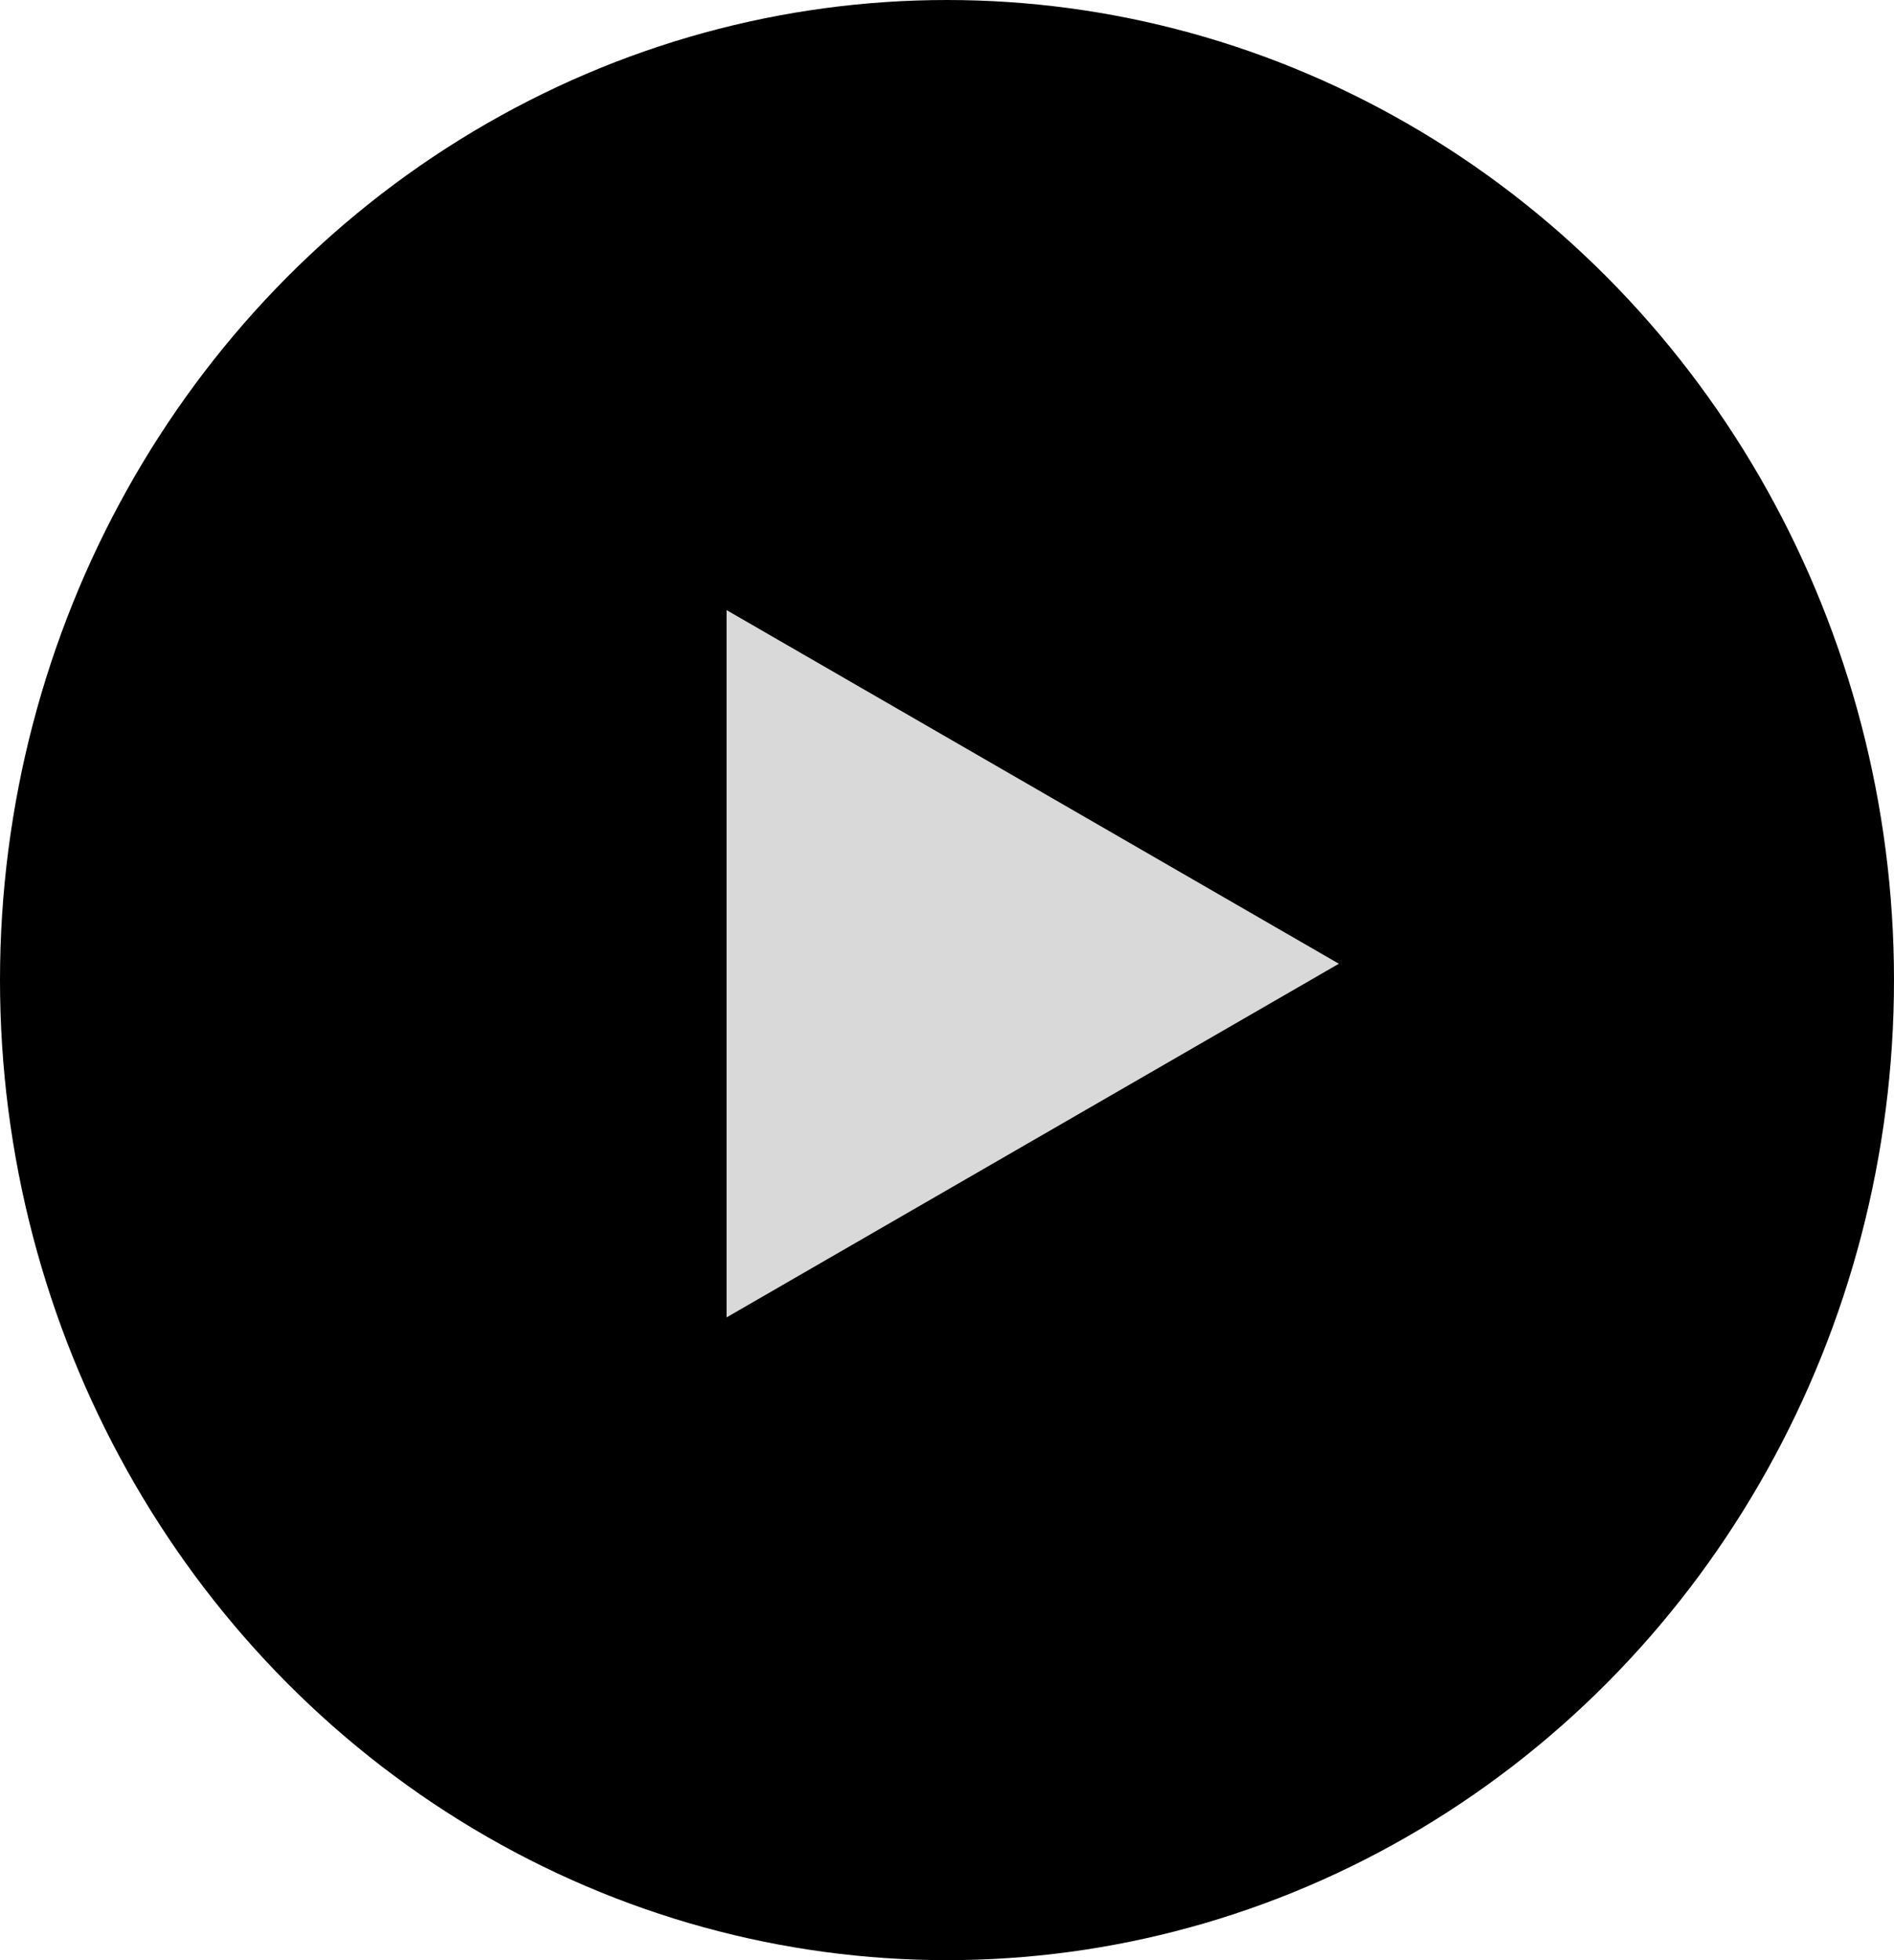
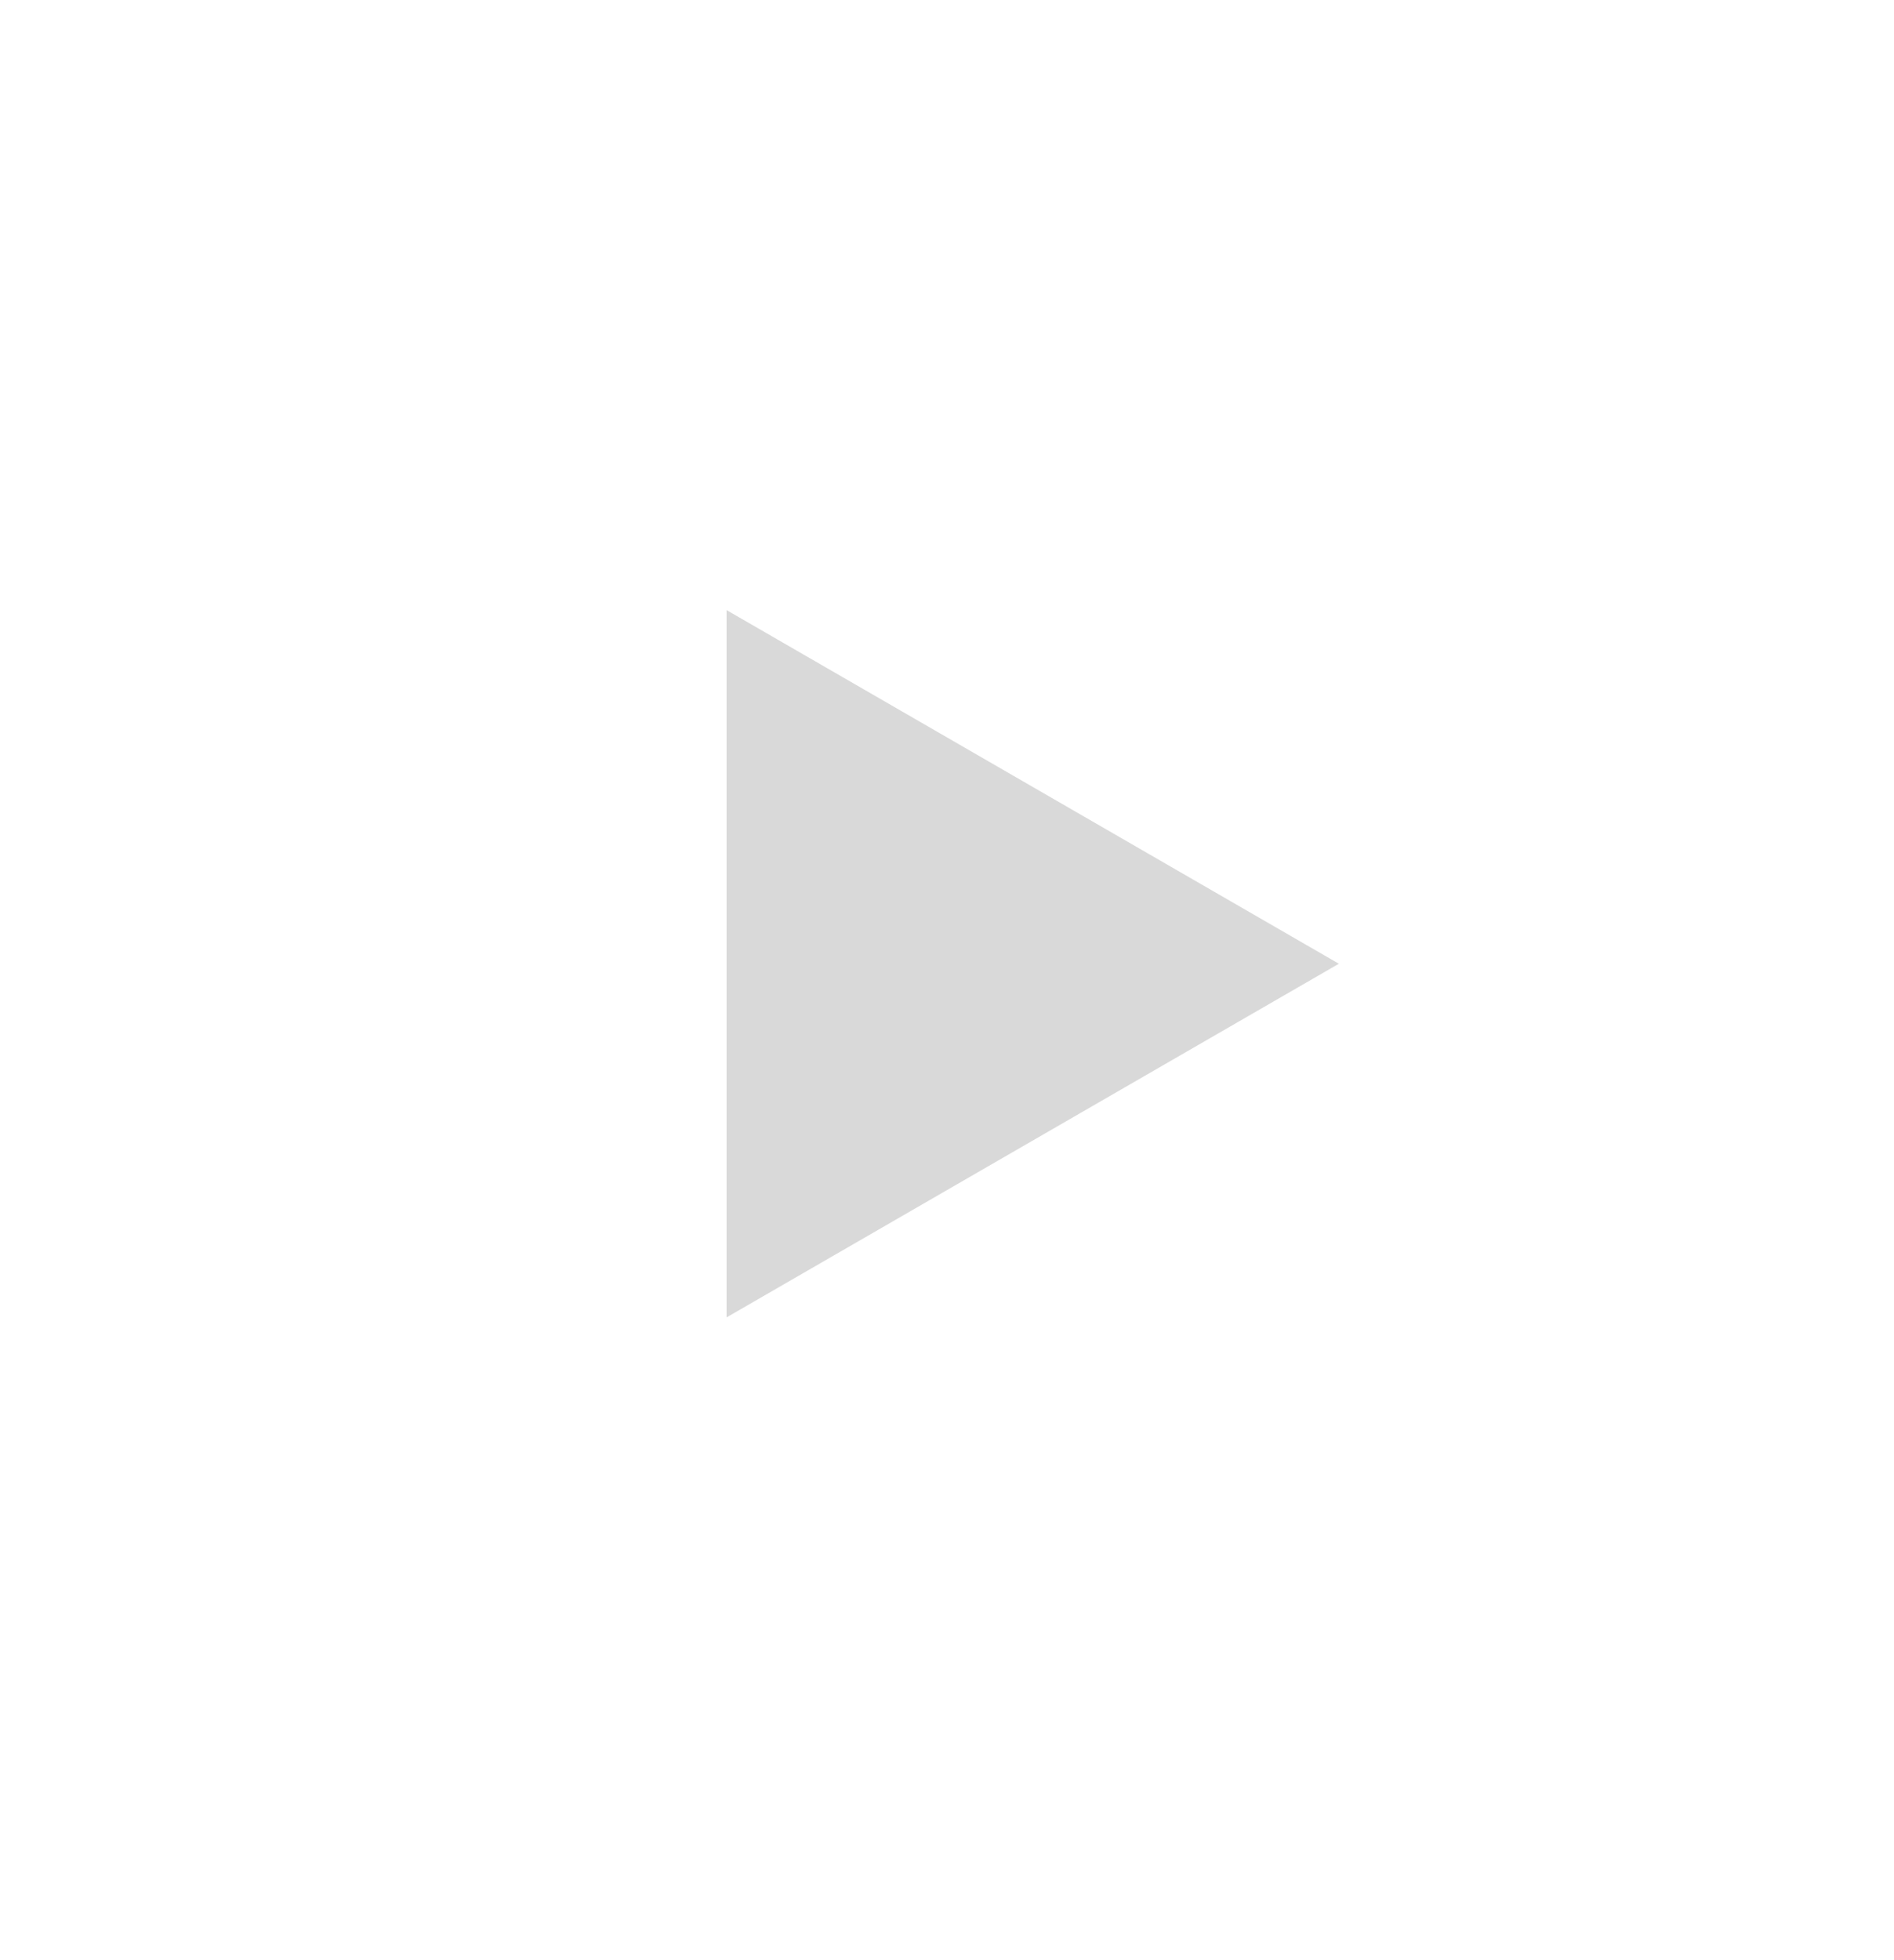
<svg xmlns="http://www.w3.org/2000/svg" width="58" height="60" viewBox="0 0 58 60" fill="none">
-   <ellipse cx="29" cy="30" rx="29" ry="30" fill="black" />
  <path d="M41 29.5L22.25 40.325V18.675L41 29.5Z" fill="#D9D9D9" />
</svg>